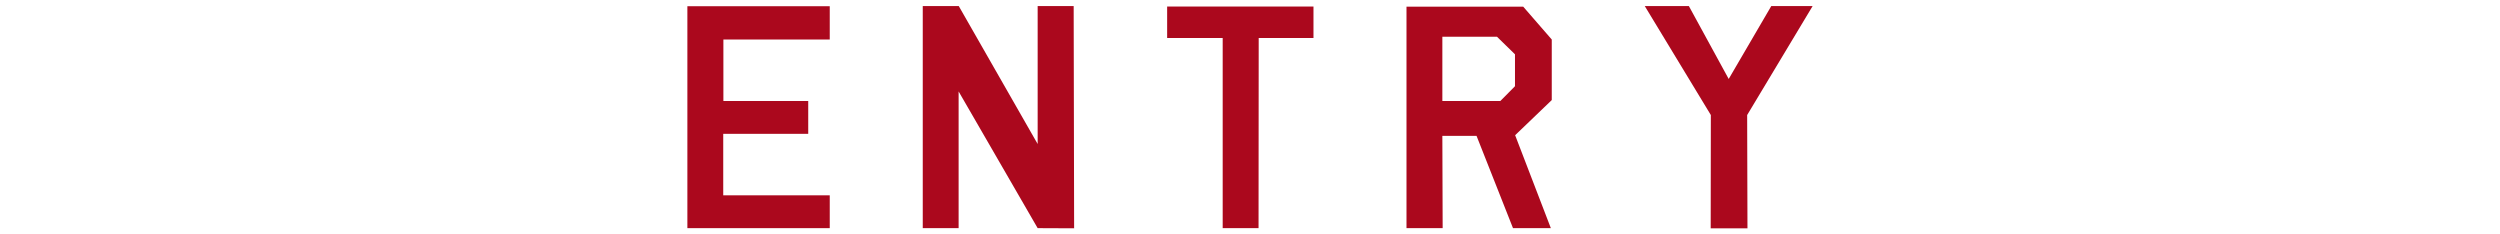
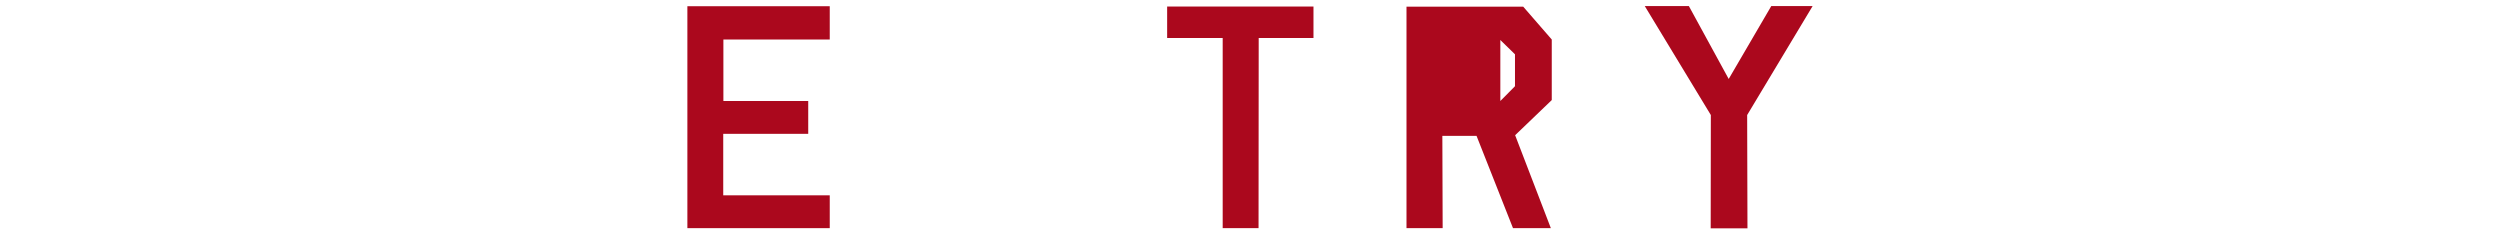
<svg xmlns="http://www.w3.org/2000/svg" id="b" viewBox="0 0 640 60">
  <defs>
    <style>.d{fill:none;}.e{fill:#ab081d;}</style>
  </defs>
  <g id="c">
    <g>
      <g>
        <path class="e" d="M212.414,1.594V10.115h-27.227v15.742h21.719v8.404h-21.758v15.742h27.266v8.403h-36.445V1.594h36.445Z" />
-         <path class="e" d="M245.406,23.411V58.406h-9.18V1.554h9.219l20.195,35.311V1.554h9.219l.117,56.891-9.336-.04-20.234-34.995Z" />
        <path class="e" d="M336.25,1.673V9.721h-14.023l-.039,48.685h-9.18V9.721h-14.219V1.673h37.461Z" />
-         <path class="e" d="M377.992,34.774h-8.75l.078,23.632h-9.258V1.712h29.883l7.305,8.403v15.505l-9.375,8.995,9.141,23.79h-9.688l-9.336-23.632Zm6.094-8.916l3.75-3.787V13.903l-4.609-4.498h-13.984V25.857h14.844Z" />
+         <path class="e" d="M377.992,34.774h-8.75l.078,23.632h-9.258V1.712h29.883l7.305,8.403v15.505l-9.375,8.995,9.141,23.79h-9.688l-9.336-23.632Zm6.094-8.916l3.75-3.787V13.903l-4.609-4.498h-13.984h14.844Z" />
        <path class="e" d="M442.547,20.216l10.898-18.661h10.586l-16.758,27.893,.078,28.998h-9.414l.039-28.998L421.062,1.554h11.289l10.195,18.661Z" />
      </g>
      <rect class="d" width="640" height="60" />
    </g>
  </g>
</svg>